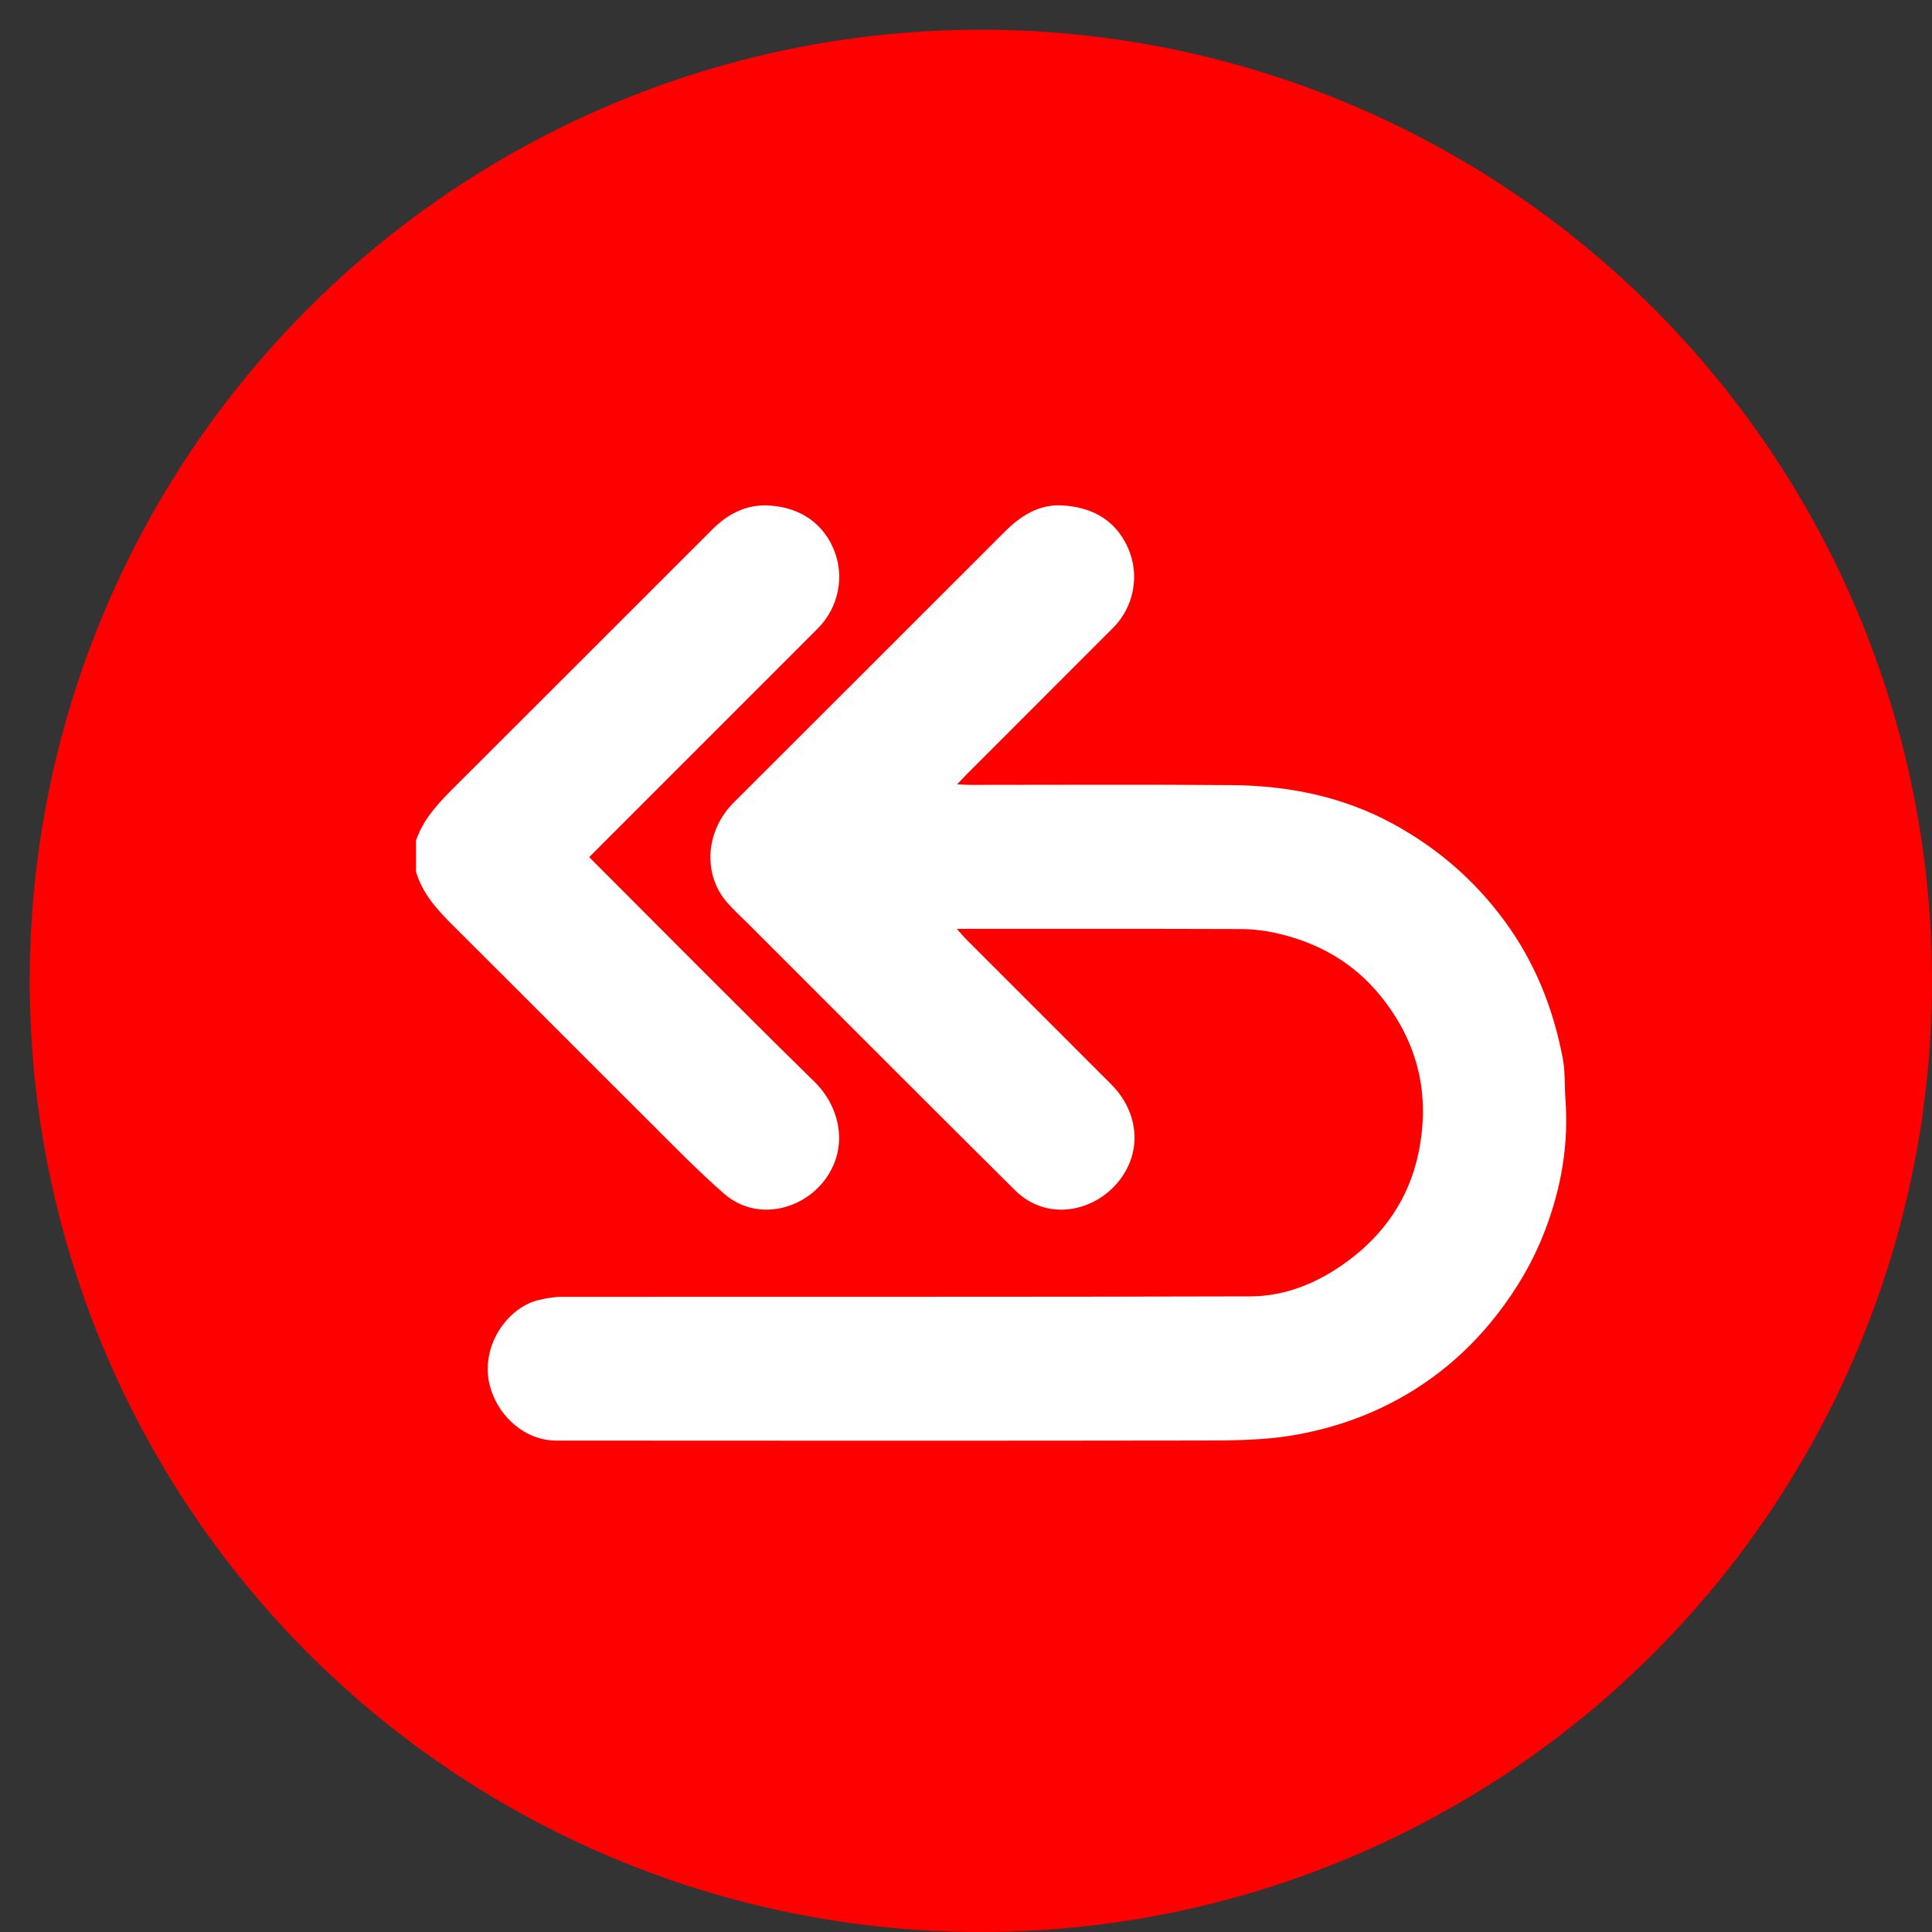
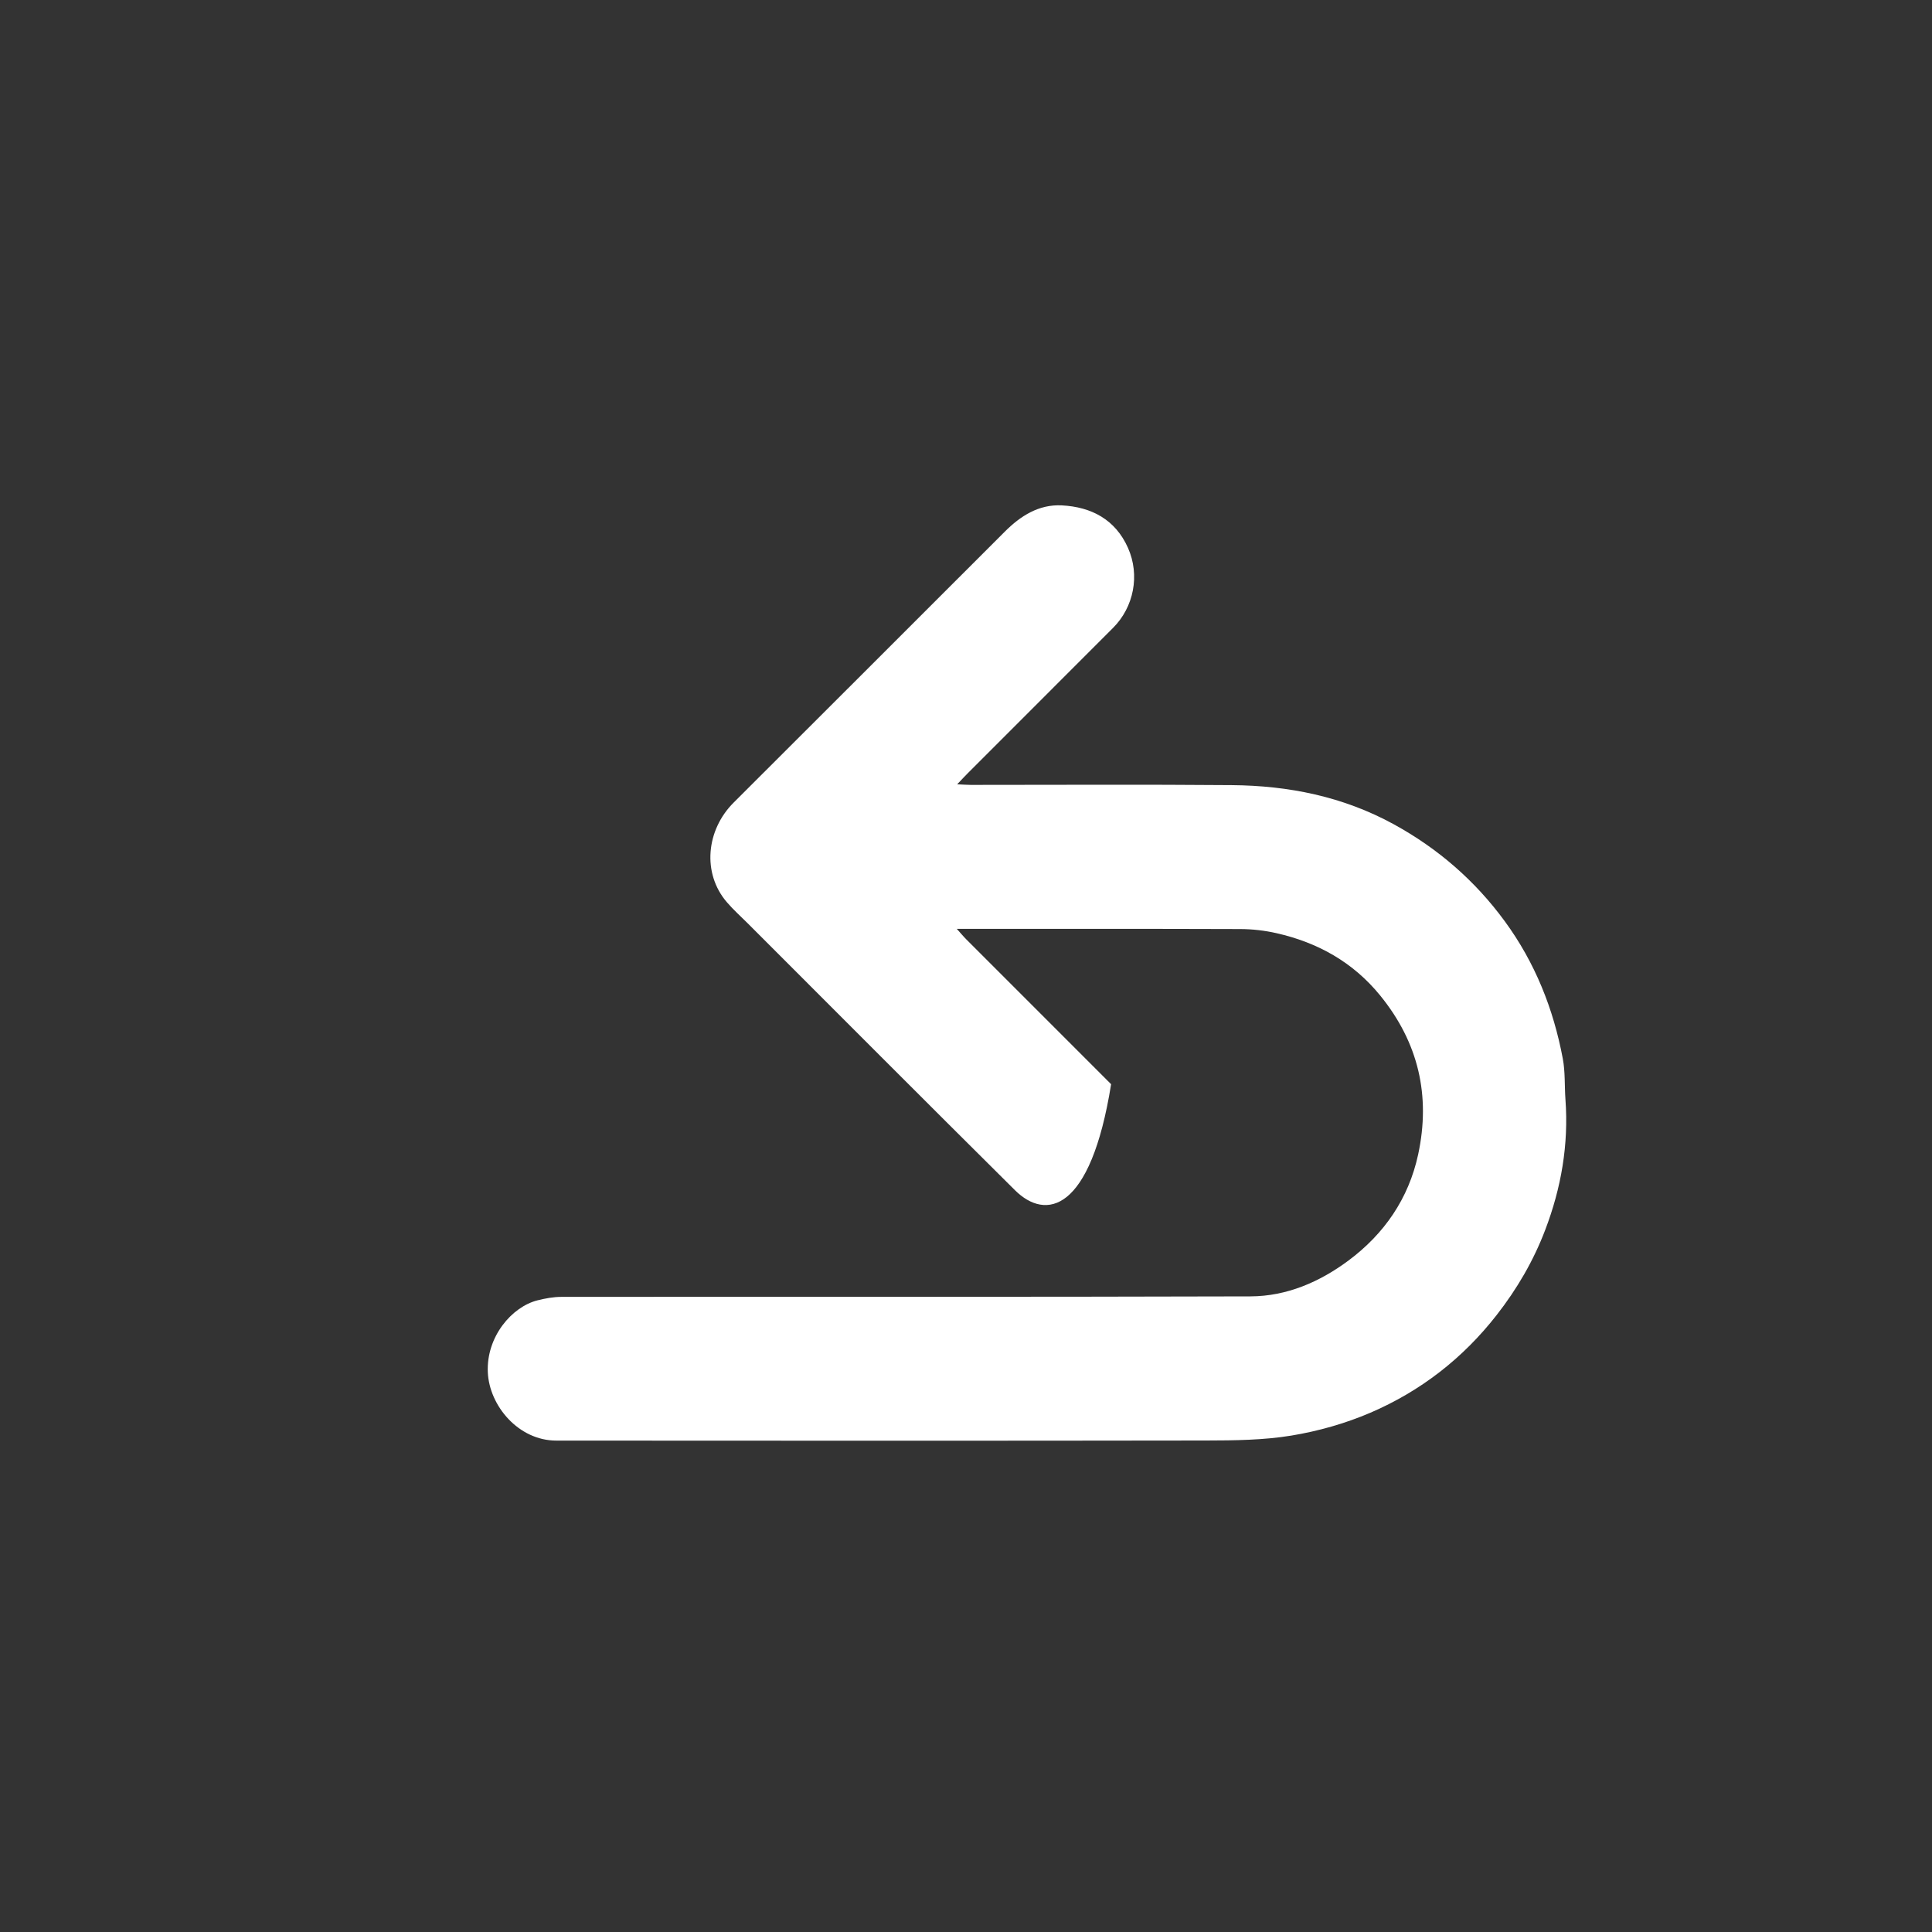
<svg xmlns="http://www.w3.org/2000/svg" width="65" height="65" viewBox="0 0 65 65" fill="none">
  <rect x="0" y="0" width="65" height="65" fill="#333333" stroke="none" />
-   <circle cx="33" cy="33" r="32" fill="#FF0000" />
  <g clip-path="url(#clip0_144_123)">
-     <path d="M14 28.267C14.264 27.498 14.821 26.948 15.38 26.391C18.246 23.534 21.104 20.67 23.966 17.811C24.462 17.314 25.058 16.991 25.764 17.004C26.765 17.022 27.616 17.497 28.028 18.43C28.44 19.362 28.224 20.435 27.505 21.153C24.948 23.711 22.39 26.27 19.823 28.837C22.346 31.359 24.852 33.895 27.398 36.391C28.311 37.286 28.581 38.719 27.657 39.813C26.879 40.732 25.41 41.075 24.358 40.158C23.47 39.383 22.646 38.532 21.809 37.698C19.62 35.519 17.444 33.33 15.254 31.151C14.719 30.618 14.213 30.073 13.997 29.325V28.265L14 28.267Z" fill="white" />
-     <path d="M32.191 31.251C32.337 31.413 32.42 31.515 32.514 31.608C34.136 33.232 35.758 34.854 37.382 36.477C38.352 37.449 38.454 38.852 37.533 39.865C36.691 40.793 35.184 41.072 34.148 40.044C31.141 37.06 28.151 34.058 25.155 31.063C24.92 30.828 24.669 30.605 24.454 30.353C23.616 29.378 23.758 27.925 24.681 27.004C27.725 23.968 30.764 20.926 33.806 17.886C34.336 17.356 34.952 16.963 35.724 17.003C36.718 17.055 37.524 17.477 37.949 18.431C38.359 19.35 38.147 20.425 37.447 21.125C35.816 22.757 34.184 24.387 32.553 26.021C32.457 26.117 32.366 26.217 32.203 26.387C32.407 26.396 32.534 26.407 32.66 26.407C35.585 26.407 38.511 26.39 41.437 26.415C43.35 26.43 45.187 26.798 46.891 27.731C48.381 28.548 49.626 29.628 50.629 30.998C51.644 32.385 52.263 33.938 52.578 35.614C52.663 36.063 52.635 36.533 52.668 36.993C52.779 38.51 52.526 39.967 51.986 41.382C51.591 42.421 51.038 43.367 50.353 44.244C49.215 45.702 47.793 46.804 46.107 47.529C45.264 47.891 44.355 48.149 43.45 48.298C42.509 48.453 41.538 48.462 40.58 48.464C33.292 48.475 26.003 48.472 18.715 48.467C17.447 48.467 16.463 47.3 16.412 46.17C16.358 44.971 17.222 43.964 18.085 43.748C18.345 43.683 18.618 43.632 18.885 43.632C26.615 43.625 34.343 43.638 42.072 43.615C43.287 43.611 44.394 43.133 45.365 42.412C46.573 41.513 47.392 40.324 47.712 38.842C48.138 36.865 47.723 35.073 46.433 33.49C45.517 32.367 44.331 31.709 42.943 31.395C42.546 31.305 42.13 31.258 41.723 31.257C38.583 31.246 35.444 31.251 32.194 31.251H32.191Z" fill="white" />
+     <path d="M32.191 31.251C32.337 31.413 32.42 31.515 32.514 31.608C34.136 33.232 35.758 34.854 37.382 36.477C36.691 40.793 35.184 41.072 34.148 40.044C31.141 37.06 28.151 34.058 25.155 31.063C24.92 30.828 24.669 30.605 24.454 30.353C23.616 29.378 23.758 27.925 24.681 27.004C27.725 23.968 30.764 20.926 33.806 17.886C34.336 17.356 34.952 16.963 35.724 17.003C36.718 17.055 37.524 17.477 37.949 18.431C38.359 19.35 38.147 20.425 37.447 21.125C35.816 22.757 34.184 24.387 32.553 26.021C32.457 26.117 32.366 26.217 32.203 26.387C32.407 26.396 32.534 26.407 32.66 26.407C35.585 26.407 38.511 26.39 41.437 26.415C43.35 26.43 45.187 26.798 46.891 27.731C48.381 28.548 49.626 29.628 50.629 30.998C51.644 32.385 52.263 33.938 52.578 35.614C52.663 36.063 52.635 36.533 52.668 36.993C52.779 38.51 52.526 39.967 51.986 41.382C51.591 42.421 51.038 43.367 50.353 44.244C49.215 45.702 47.793 46.804 46.107 47.529C45.264 47.891 44.355 48.149 43.45 48.298C42.509 48.453 41.538 48.462 40.58 48.464C33.292 48.475 26.003 48.472 18.715 48.467C17.447 48.467 16.463 47.3 16.412 46.17C16.358 44.971 17.222 43.964 18.085 43.748C18.345 43.683 18.618 43.632 18.885 43.632C26.615 43.625 34.343 43.638 42.072 43.615C43.287 43.611 44.394 43.133 45.365 42.412C46.573 41.513 47.392 40.324 47.712 38.842C48.138 36.865 47.723 35.073 46.433 33.49C45.517 32.367 44.331 31.709 42.943 31.395C42.546 31.305 42.13 31.258 41.723 31.257C38.583 31.246 35.444 31.251 32.194 31.251H32.191Z" fill="white" />
  </g>
  <defs>
    <clipPath id="clip0_144_123">
      <rect width="38.69" height="31.47" fill="white" transform="translate(14 17)" />
    </clipPath>
  </defs>
</svg>